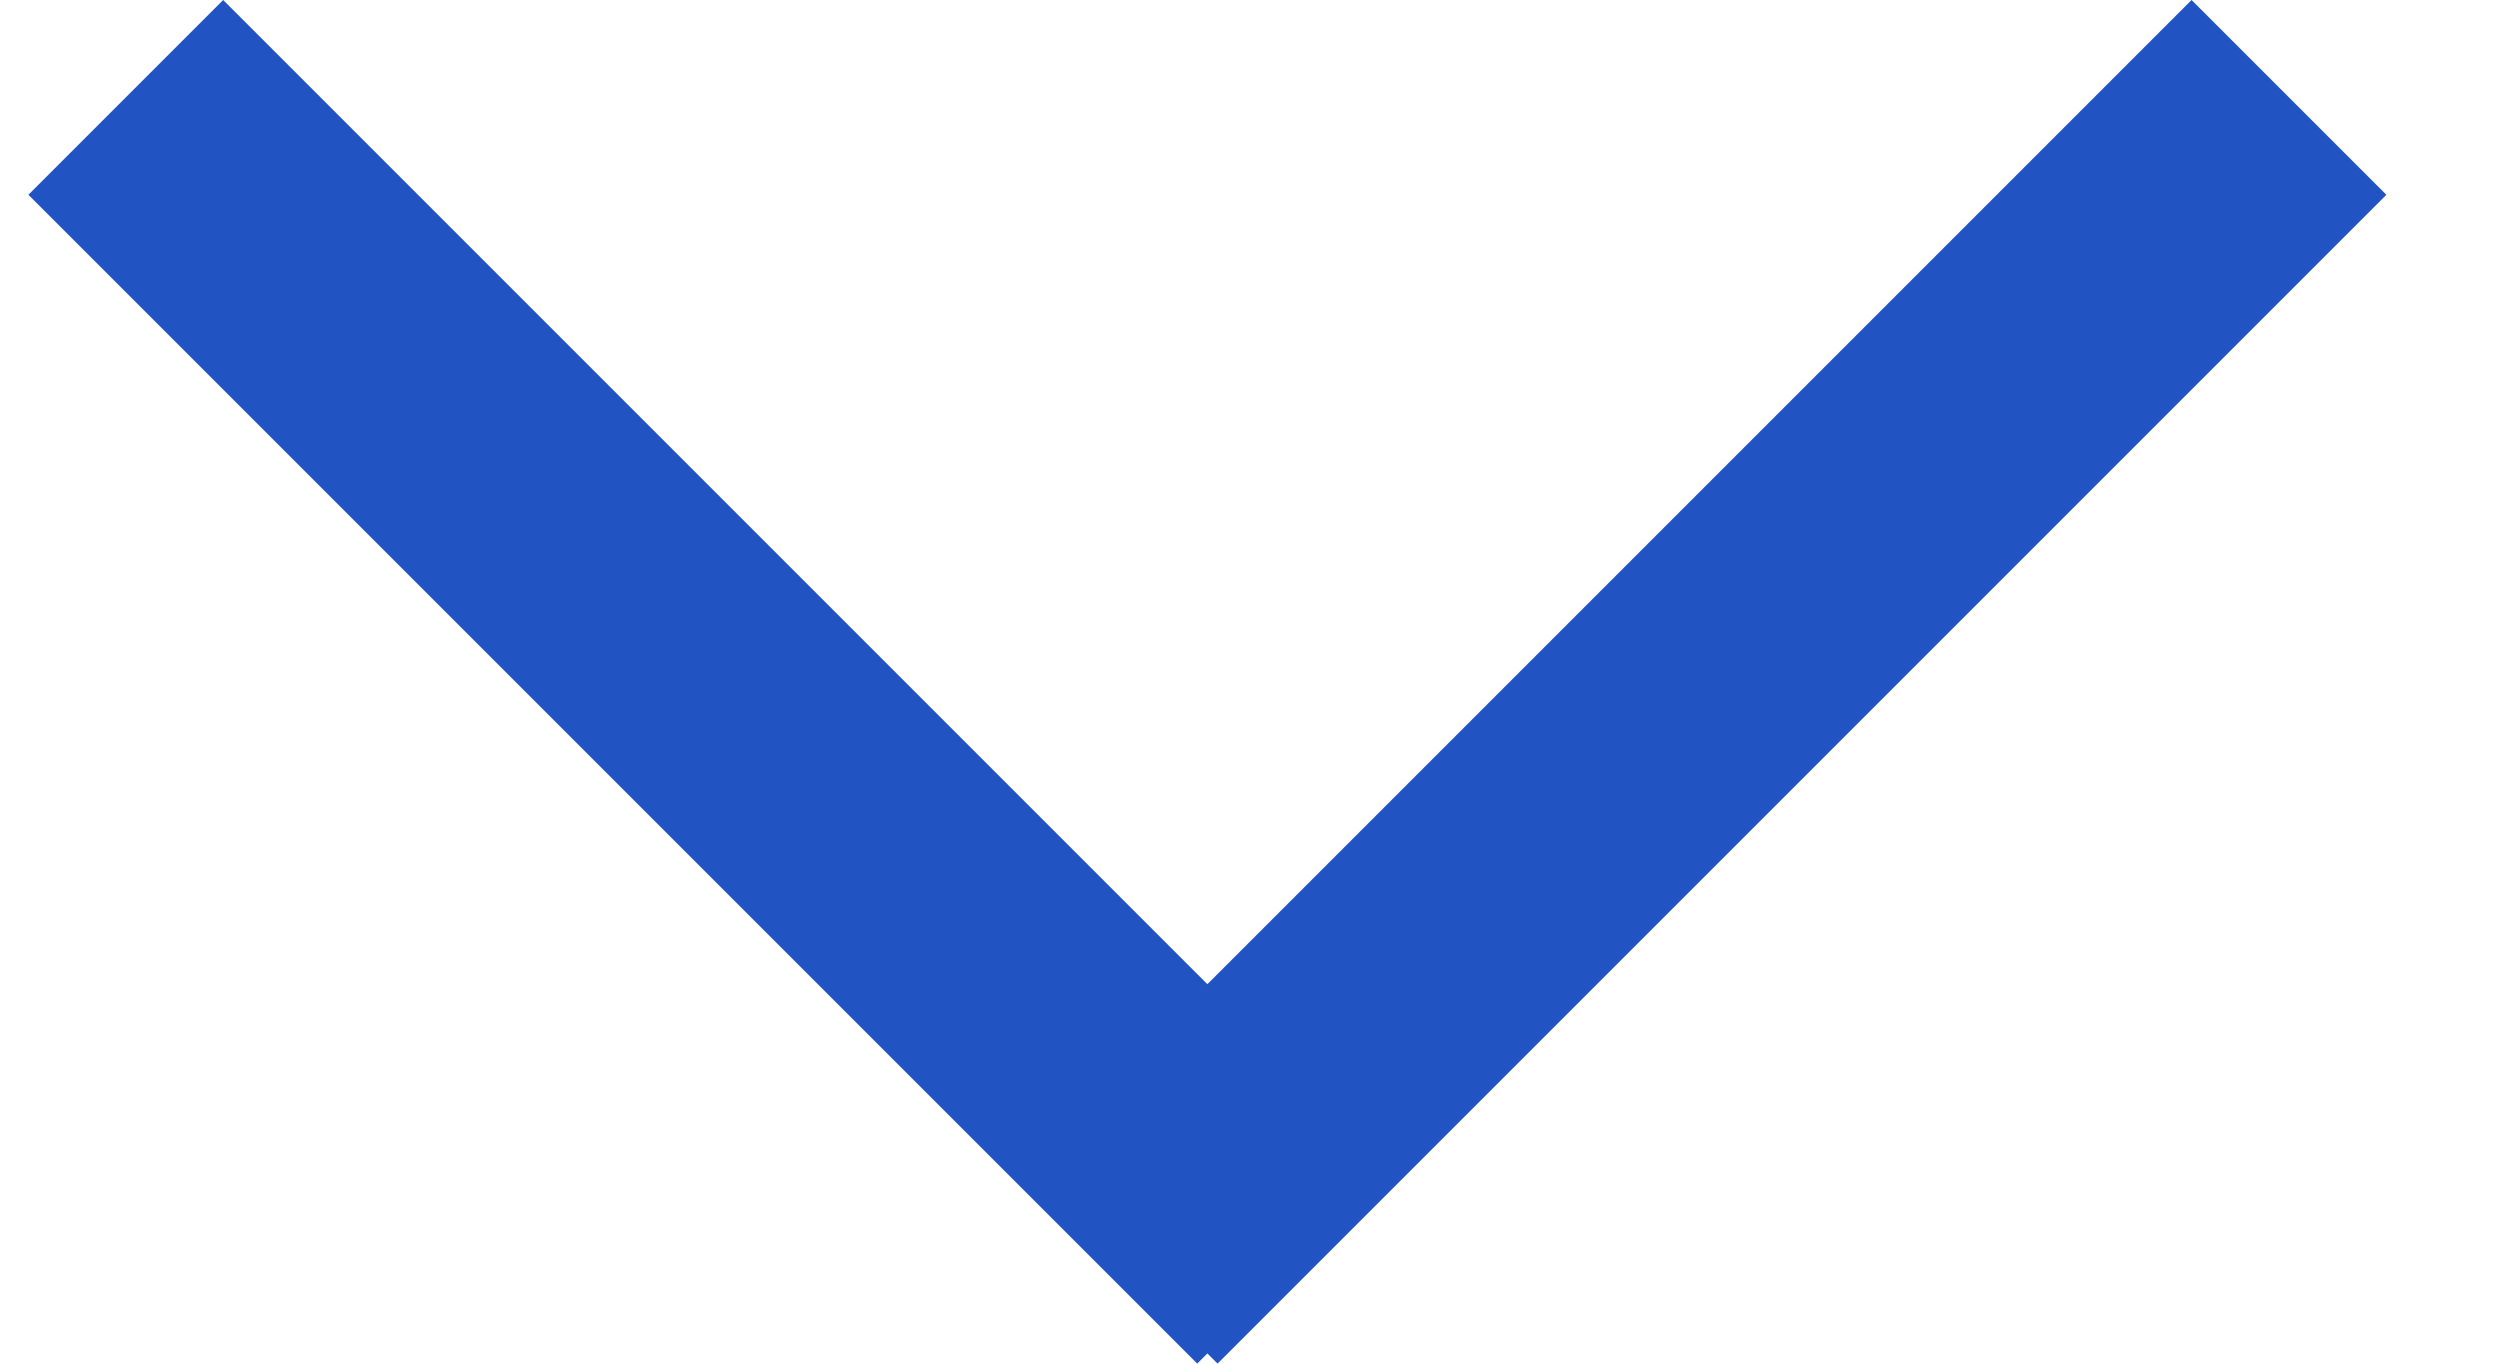
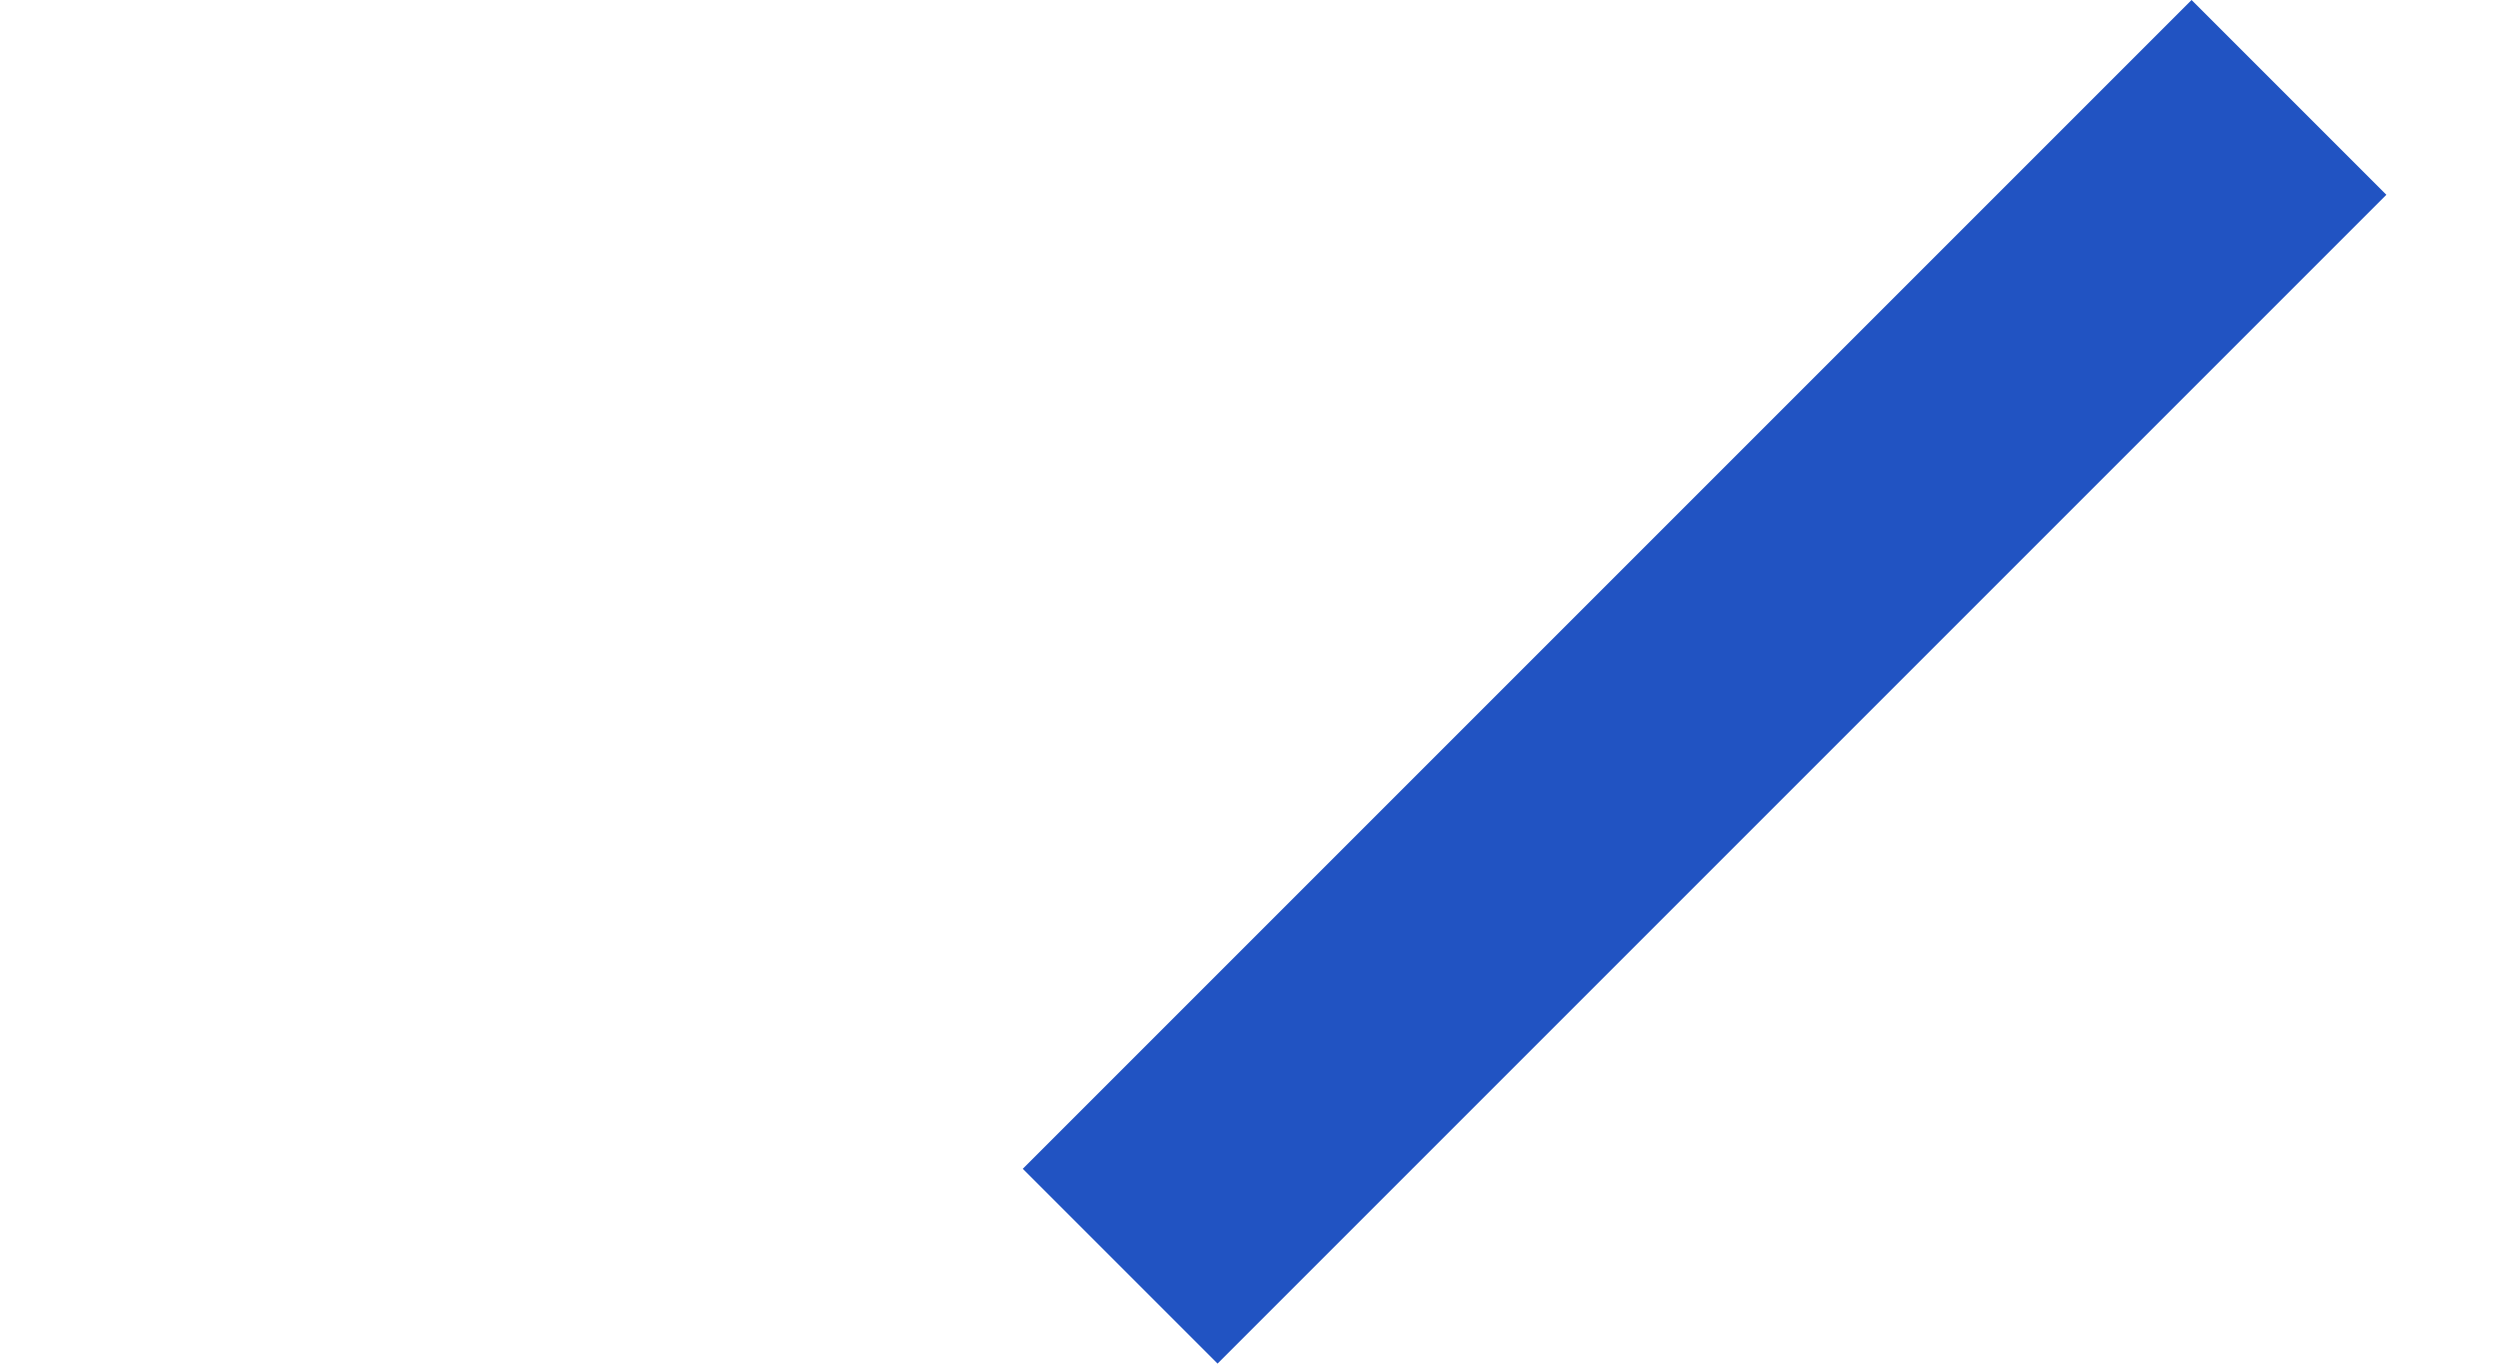
<svg xmlns="http://www.w3.org/2000/svg" width="11" height="6" viewBox="0 0 11 6" fill="none">
-   <rect x="0.982" width="7.273" height="1.212" transform="rotate(45 0.982 0)" fill="#2153C2" />
  <rect x="10.5" y="0.857" width="7.273" height="1.212" transform="rotate(135 10.5 0.857)" fill="#2153C2" />
</svg>